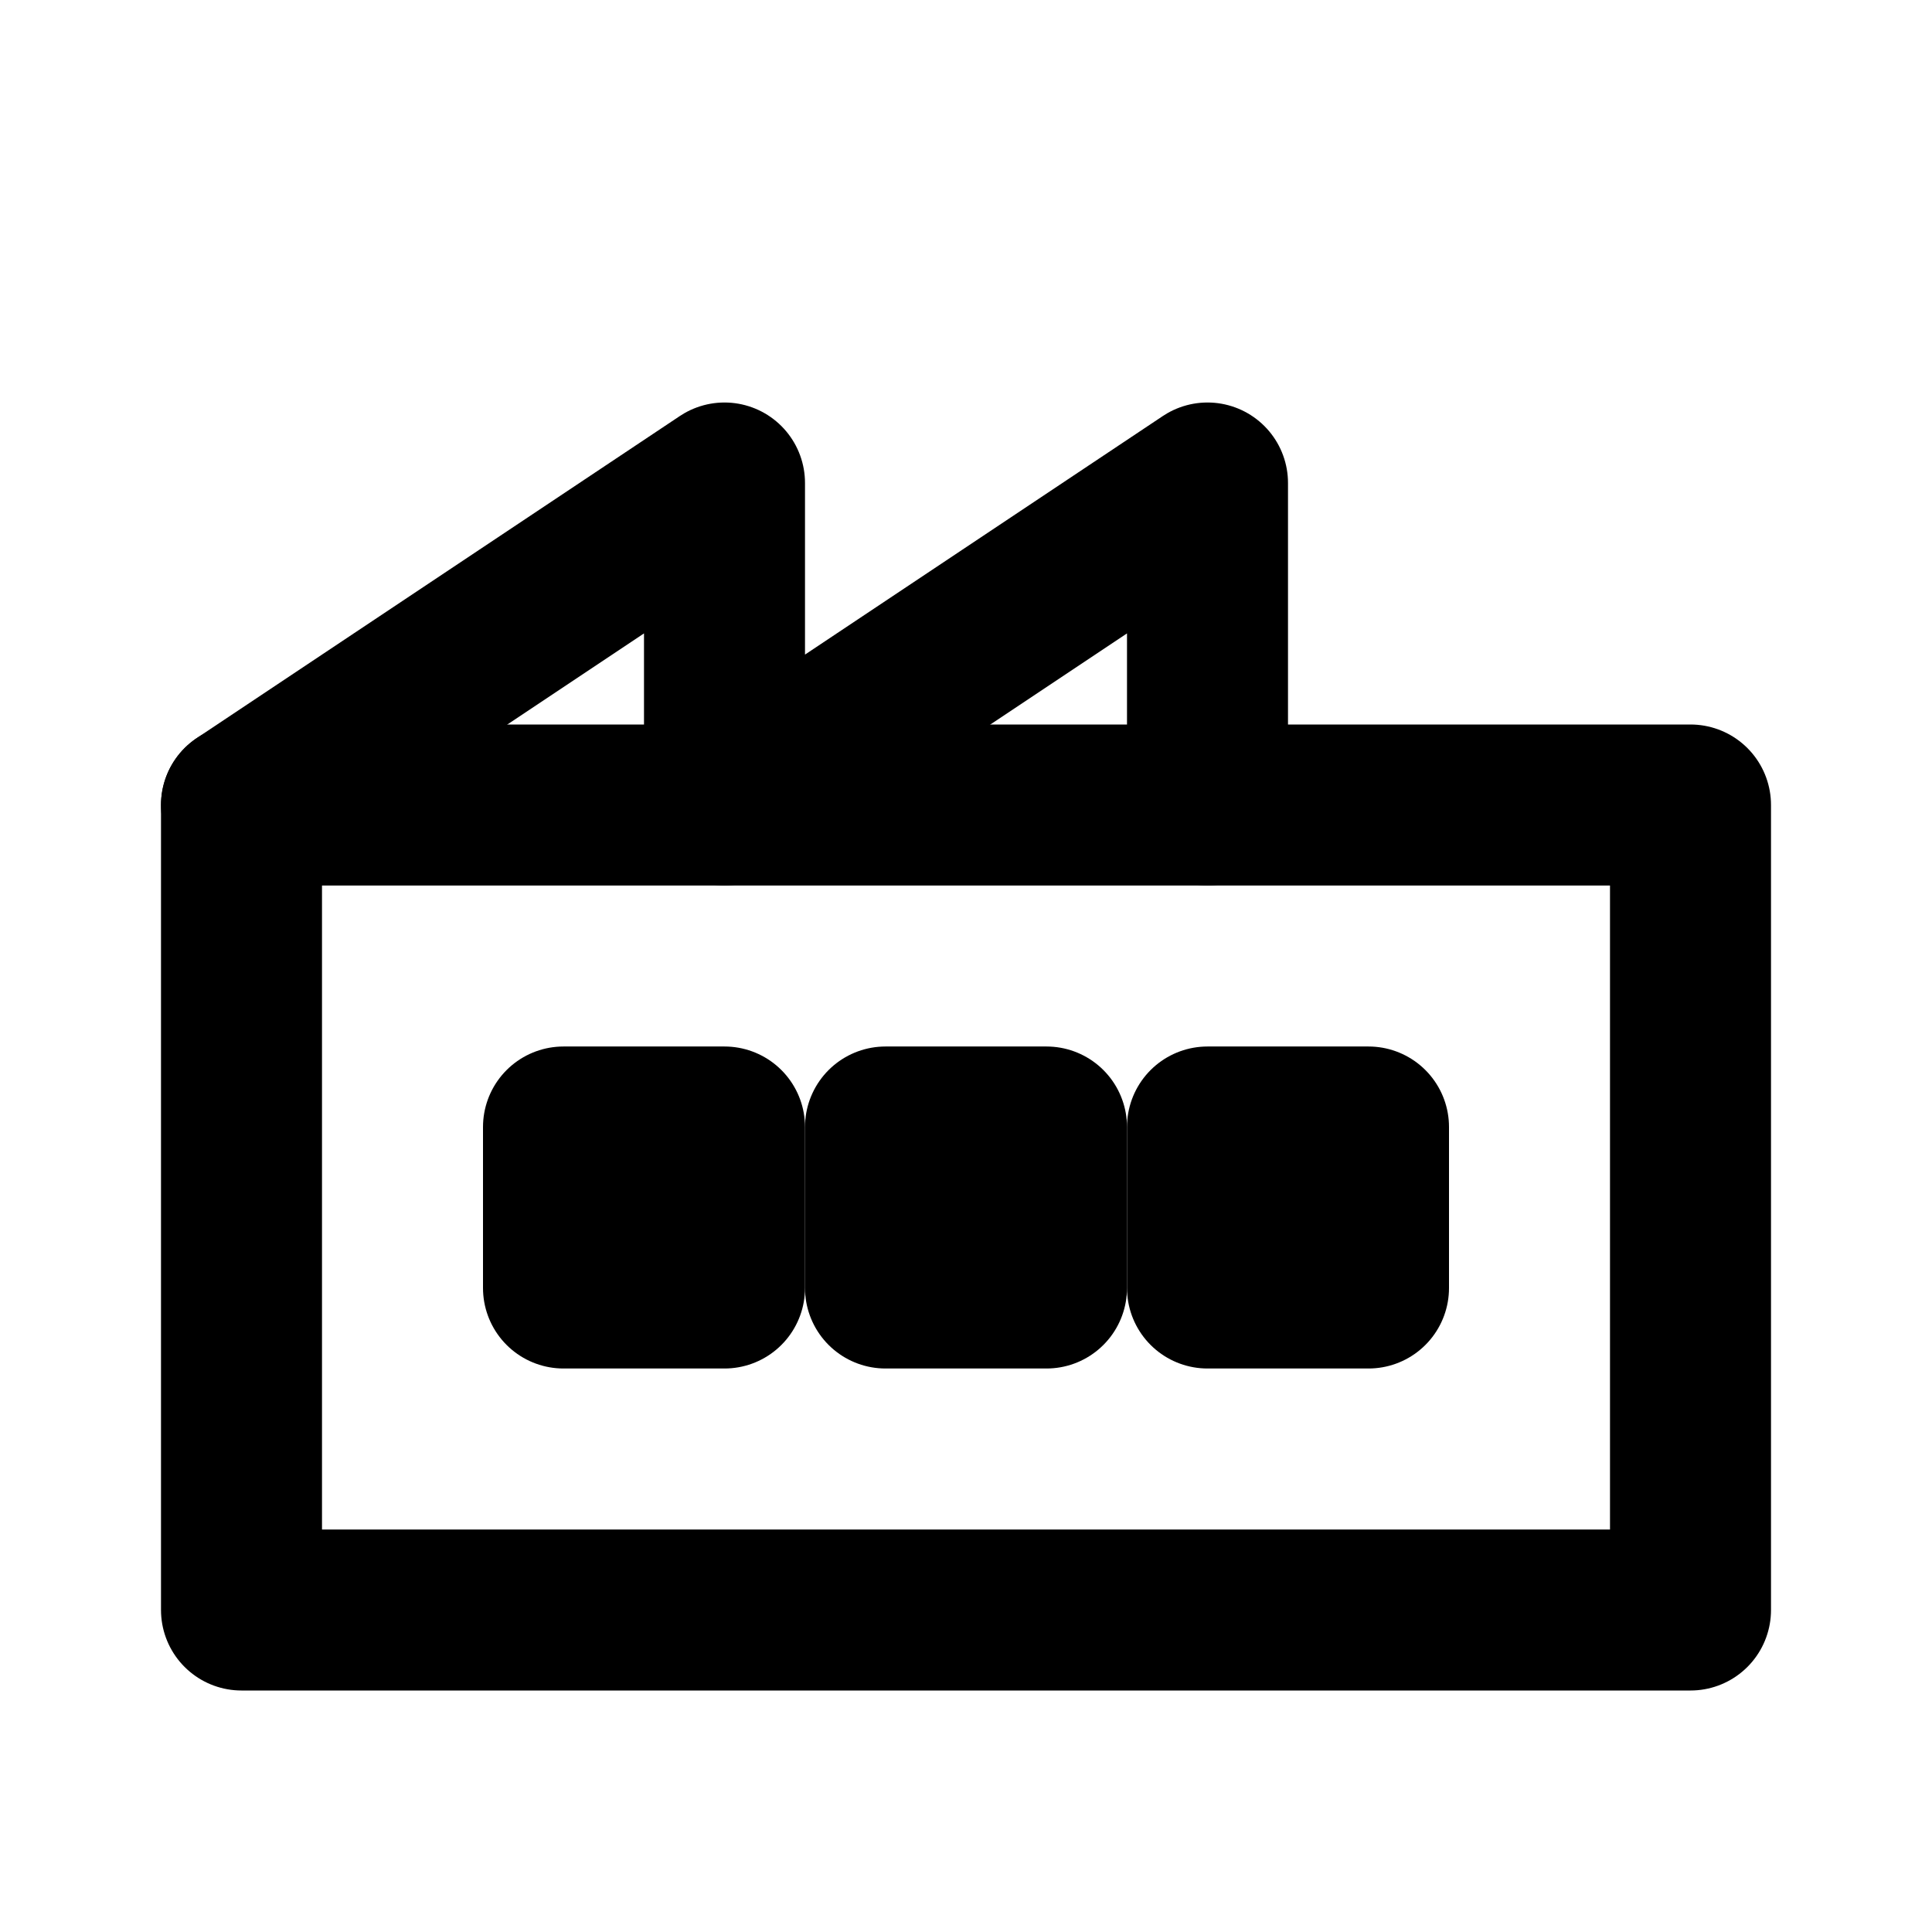
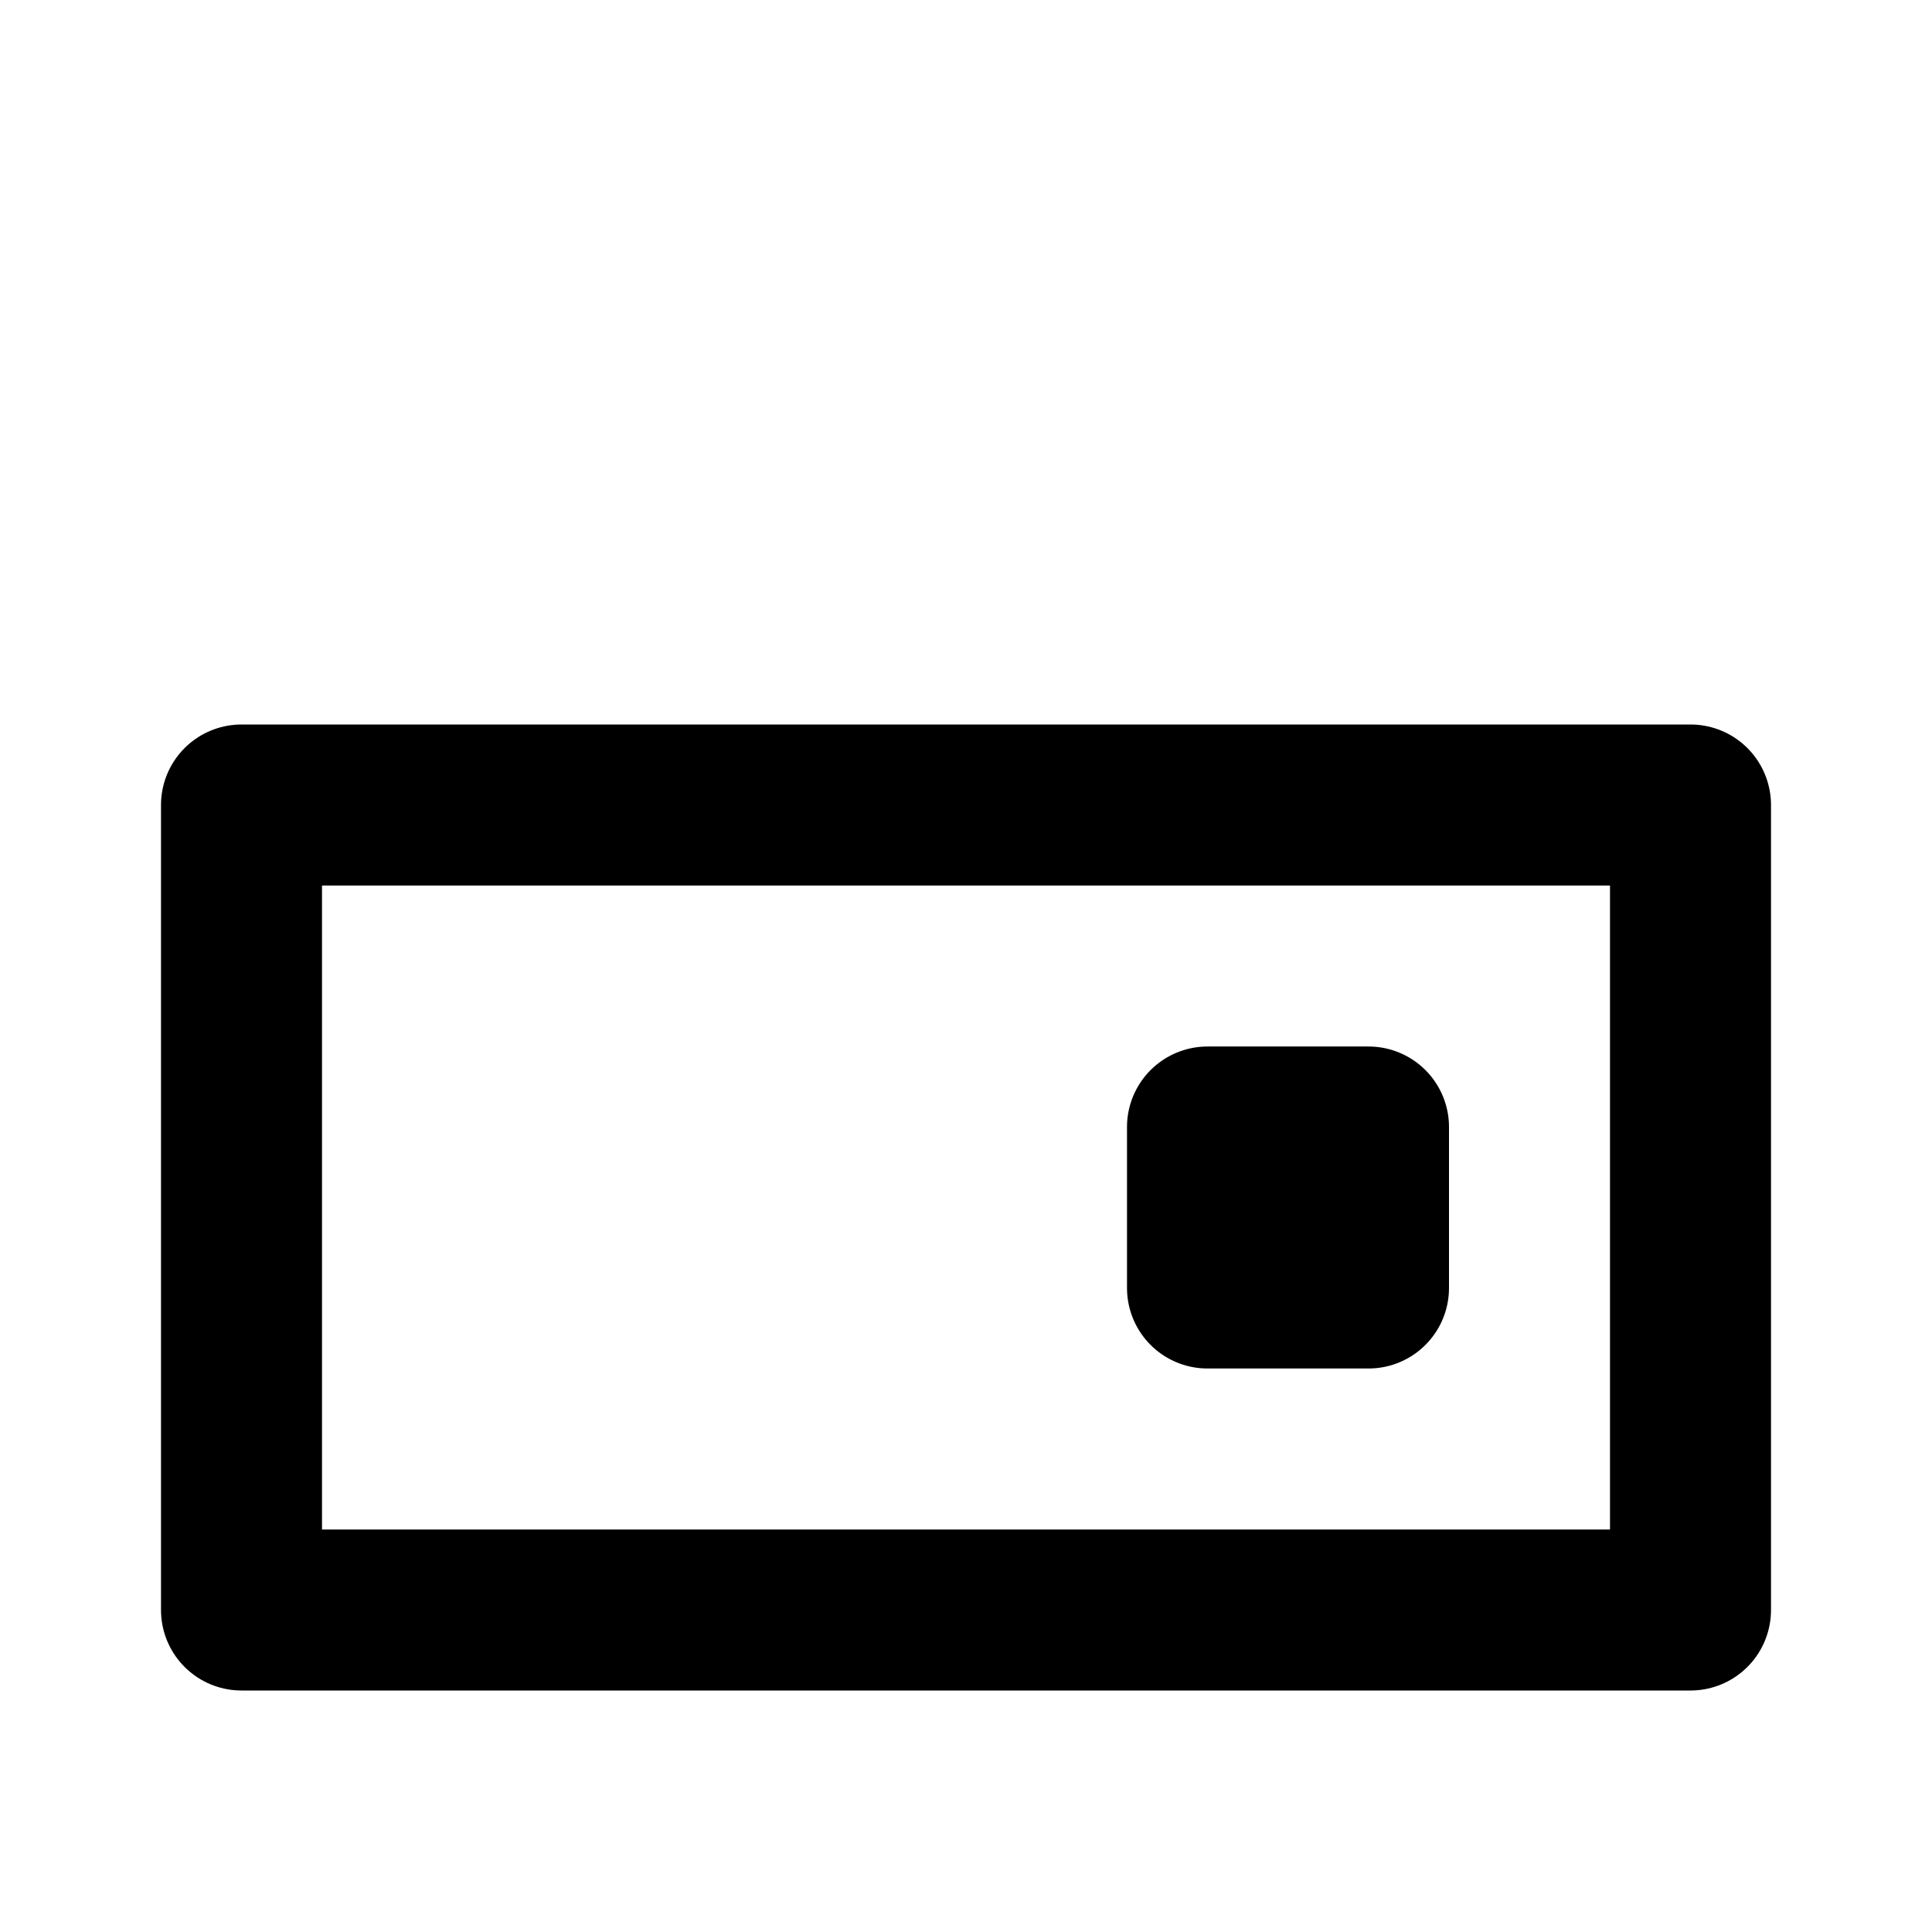
<svg xmlns="http://www.w3.org/2000/svg" width="24" height="24" viewBox="0 0 24 24" fill="none" stroke="currentColor" stroke-width="2" stroke-linecap="round" stroke-linejoin="round">
  <rect x="3" y="10" width="18" height="10" />
-   <path d="M3 10 L9 6 L9 10 L15 6 L15 10" />
-   <rect x="7" y="14" width="2" height="2" />
-   <rect x="11" y="14" width="2" height="2" />
  <rect x="15" y="14" width="2" height="2" />
</svg>